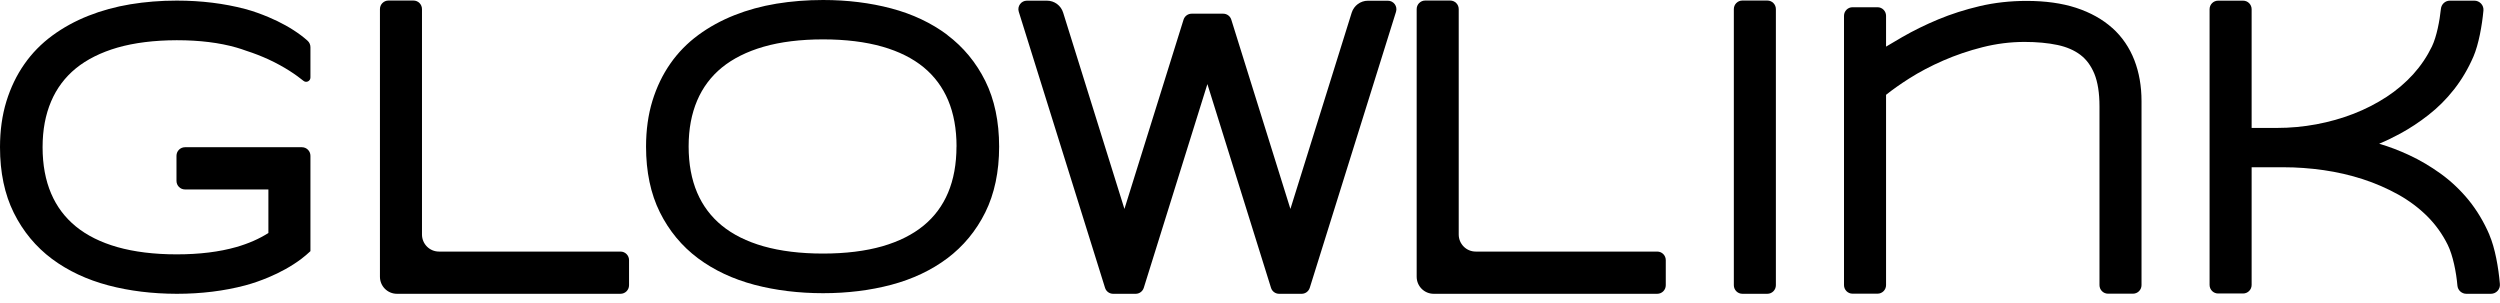
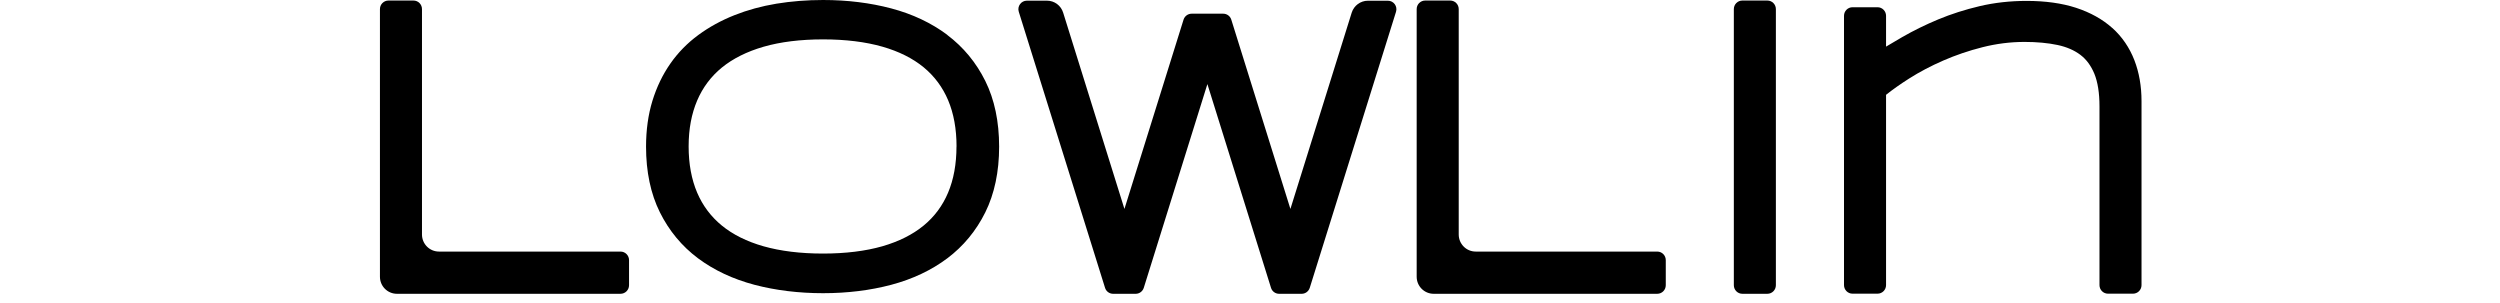
<svg xmlns="http://www.w3.org/2000/svg" width="256" height="31" viewBox="0 0 256 31" fill="none">
  <path d="M43.211 24.019V0.932C43.211 0.45 42.824 0.055 42.338 0.055H39.779C39.299 0.055 38.906 0.444 38.906 0.932V28.337C38.906 29.306 39.687 30.084 40.646 30.084H63.541C64.02 30.084 64.414 29.695 64.414 29.207V26.638C64.414 26.156 64.026 25.761 63.541 25.761H44.952C43.986 25.761 43.211 24.977 43.211 24.013V24.019Z" fill="black" />
  <path d="M216.297 2.866C215.306 1.977 214.058 1.279 212.582 0.797C211.136 0.327 209.438 0.093 207.525 0.093C205.852 0.093 204.228 0.272 202.715 0.63C201.22 0.982 199.793 1.439 198.471 1.989C197.167 2.532 195.924 3.144 194.786 3.799C194.214 4.132 193.661 4.453 193.132 4.774V1.618C193.132 1.137 192.744 0.741 192.258 0.741H189.7C189.22 0.741 188.826 1.13 188.826 1.618V29.196C188.826 29.677 189.214 30.073 189.7 30.073H192.258C192.738 30.073 193.132 29.684 193.132 29.196V9.709C193.796 9.178 194.59 8.616 195.494 8.042C196.552 7.369 197.727 6.751 198.988 6.201C200.249 5.651 201.602 5.188 203.023 4.83C204.419 4.478 205.858 4.293 207.31 4.293C208.565 4.293 209.709 4.398 210.699 4.608C211.622 4.805 212.409 5.145 213.037 5.621C213.652 6.09 214.113 6.72 214.458 7.541C214.808 8.394 214.987 9.518 214.987 10.889V29.196C214.987 29.677 215.374 30.073 215.86 30.073H218.419C218.899 30.073 219.292 29.684 219.292 29.196V10.358C219.292 8.826 219.046 7.418 218.56 6.164C218.062 4.879 217.306 3.768 216.303 2.866H216.297Z" fill="black" />
-   <path d="M254.919 24.051C254.353 22.729 253.633 21.531 252.791 20.493C251.948 19.462 250.988 18.554 249.93 17.788C248.891 17.041 247.808 16.398 246.701 15.886C245.68 15.41 244.647 15.015 243.626 14.718C244.339 14.422 245.065 14.07 245.797 13.674C246.769 13.143 247.741 12.507 248.676 11.772C249.635 11.025 250.515 10.148 251.296 9.153C252.077 8.159 252.741 7.035 253.277 5.8C253.818 4.546 254.162 2.606 254.304 1.081C254.329 0.821 254.242 0.562 254.064 0.371C253.886 0.179 253.64 0.068 253.381 0.068H250.865C250.386 0.068 249.998 0.432 249.949 0.908C249.826 2.1 249.518 3.743 249.032 4.756C248.534 5.787 247.888 6.744 247.113 7.603C246.326 8.468 245.409 9.252 244.388 9.919C243.349 10.598 242.217 11.179 241.011 11.649C239.8 12.118 238.52 12.482 237.192 12.729C235.863 12.976 234.51 13.1 233.169 13.1H230.567V0.945C230.567 0.463 230.179 0.068 229.693 0.068H227.135C226.655 0.068 226.261 0.457 226.261 0.945V29.177C226.261 29.659 226.649 30.054 227.135 30.054H229.693C230.173 30.054 230.567 29.665 230.567 29.177V17.127H233.839C235.18 17.127 236.558 17.226 237.942 17.423C239.314 17.621 240.661 17.93 241.94 18.344C243.22 18.758 244.438 19.289 245.575 19.919C246.689 20.542 247.691 21.29 248.553 22.148C249.401 22.994 250.109 23.977 250.65 25.076C251.185 26.163 251.524 27.898 251.64 29.251C251.684 29.727 252.083 30.085 252.557 30.085H255.073C255.331 30.085 255.577 29.974 255.749 29.788C255.922 29.603 256.014 29.344 255.989 29.084C255.848 27.41 255.491 25.391 254.913 24.051H254.919Z" fill="black" />
  <path d="M105.165 0.068H107.208C107.97 0.068 108.641 0.562 108.868 1.297L115.142 21.395L121.195 2.013C121.312 1.649 121.644 1.402 122.026 1.402H125.255C125.636 1.402 125.974 1.649 126.085 2.013L132.138 21.395L138.412 1.303C138.64 0.574 139.316 0.074 140.073 0.074H142.121C142.712 0.074 143.13 0.648 142.951 1.21L134.119 29.473C134.002 29.838 133.67 30.085 133.288 30.085H130.981C130.6 30.085 130.262 29.838 130.151 29.473L123.637 8.61L117.123 29.473C117.006 29.838 116.674 30.085 116.293 30.085H113.986C113.605 30.085 113.266 29.838 113.156 29.473L104.323 1.204C104.144 0.642 104.569 0.068 105.153 0.068H105.165Z" fill="black" />
  <path d="M180.977 0.055H178.418C177.936 0.055 177.545 0.448 177.545 0.932V29.207C177.545 29.692 177.936 30.084 178.418 30.084H180.977C181.459 30.084 181.85 29.692 181.85 29.207V0.932C181.85 0.448 181.459 0.055 180.977 0.055Z" fill="black" />
  <path d="M97.002 3.57C95.379 2.353 93.447 1.439 91.257 0.859C89.105 0.29 86.761 0 84.282 0C82.627 0 81.022 0.13 79.509 0.377C77.983 0.63 76.538 1.025 75.203 1.556C73.862 2.088 72.62 2.767 71.519 3.576C70.399 4.398 69.433 5.38 68.646 6.51C67.859 7.634 67.243 8.912 66.807 10.327C66.376 11.735 66.155 13.31 66.155 15.015C66.155 17.584 66.628 19.845 67.57 21.735C68.511 23.631 69.827 25.218 71.482 26.453C73.118 27.67 75.062 28.584 77.264 29.165C79.429 29.733 81.785 30.023 84.282 30.023C86.779 30.023 89.111 29.733 91.257 29.165C93.447 28.584 95.379 27.67 97.002 26.453C98.645 25.218 99.955 23.637 100.896 21.741C101.831 19.851 102.311 17.59 102.311 15.021C102.311 12.451 101.837 10.191 100.896 8.295C99.955 6.399 98.645 4.818 97.002 3.582V3.57ZM97.944 15.002C97.944 16.787 97.654 18.381 97.082 19.733C96.523 21.061 95.68 22.198 94.579 23.099C93.459 24.02 92.038 24.73 90.353 25.218C88.625 25.712 86.582 25.965 84.276 25.965C81.969 25.965 79.921 25.712 78.18 25.218C76.483 24.736 75.043 24.02 73.918 23.099C72.81 22.192 71.955 21.061 71.389 19.727C70.811 18.375 70.516 16.787 70.516 14.996C70.516 13.205 70.811 11.655 71.389 10.296C71.955 8.962 72.81 7.825 73.918 6.918C75.049 5.997 76.483 5.281 78.186 4.787C79.927 4.286 81.975 4.033 84.282 4.033C86.589 4.033 88.631 4.286 90.359 4.78C92.045 5.262 93.466 5.973 94.585 6.893C95.686 7.801 96.529 8.937 97.089 10.265C97.661 11.618 97.95 13.211 97.95 15.002H97.944Z" fill="black" />
-   <path d="M7.763 7.004C8.894 6.083 10.328 5.367 12.031 4.873C13.76 4.379 15.796 4.126 18.078 4.119C18.096 4.119 18.109 4.119 18.127 4.119C20.434 4.119 22.476 4.373 24.204 4.867C24.555 4.966 24.893 5.083 25.219 5.2C26.05 5.466 26.806 5.768 27.483 6.077C29.156 6.849 30.349 7.689 31.081 8.282C31.364 8.511 31.789 8.307 31.789 7.936V4.83C31.789 4.583 31.684 4.342 31.5 4.175C31.291 3.99 31.075 3.811 30.848 3.638C29.845 2.884 28.713 2.266 27.483 1.748C26.726 1.433 25.939 1.142 25.103 0.92C22.95 0.352 20.606 0.062 18.127 0.062C18.109 0.062 18.096 0.062 18.078 0.062C16.442 0.062 14.855 0.191 13.354 0.438C11.829 0.692 10.383 1.087 9.048 1.618C7.707 2.149 6.465 2.829 5.364 3.638C4.244 4.459 3.279 5.441 2.491 6.571C1.704 7.695 1.089 8.974 0.652 10.388C0.221 11.797 0 13.371 0 15.076C0 17.646 0.474 19.906 1.415 21.796C2.356 23.692 3.672 25.279 5.327 26.515C6.963 27.732 8.907 28.646 11.109 29.226C13.256 29.794 15.599 30.078 18.078 30.085C18.096 30.085 18.109 30.085 18.127 30.085C20.606 30.085 22.956 29.794 25.103 29.226C25.939 29.004 26.726 28.72 27.483 28.405C28.707 27.892 29.845 27.268 30.848 26.515C31.18 26.268 31.487 25.996 31.789 25.718V15.953C31.789 15.472 31.401 15.076 30.915 15.076H18.945C18.465 15.076 18.072 15.465 18.072 15.953V18.523C18.072 19.004 18.459 19.4 18.945 19.4H27.483V23.859C26.542 24.458 25.447 24.94 24.198 25.298C22.47 25.792 20.428 26.045 18.121 26.045C18.103 26.045 18.09 26.045 18.072 26.045C15.784 26.045 13.754 25.792 12.025 25.304C10.328 24.823 8.888 24.106 7.763 23.186C6.655 22.278 5.8 21.148 5.235 19.814C4.656 18.461 4.361 16.873 4.361 15.082C4.361 13.291 4.656 11.741 5.235 10.382C5.8 9.048 6.655 7.912 7.763 7.004Z" fill="black" />
  <path d="M149.373 24.019V0.932C149.373 0.45 148.985 0.055 148.499 0.055H145.94C145.461 0.055 145.067 0.444 145.067 0.932V28.337C145.067 29.306 145.848 30.084 146.808 30.084H169.702C170.182 30.084 170.575 29.695 170.575 29.207V26.638C170.575 26.156 170.188 25.761 169.702 25.761H151.113C150.148 25.761 149.373 24.977 149.373 24.013V24.019Z" fill="black" />
</svg>